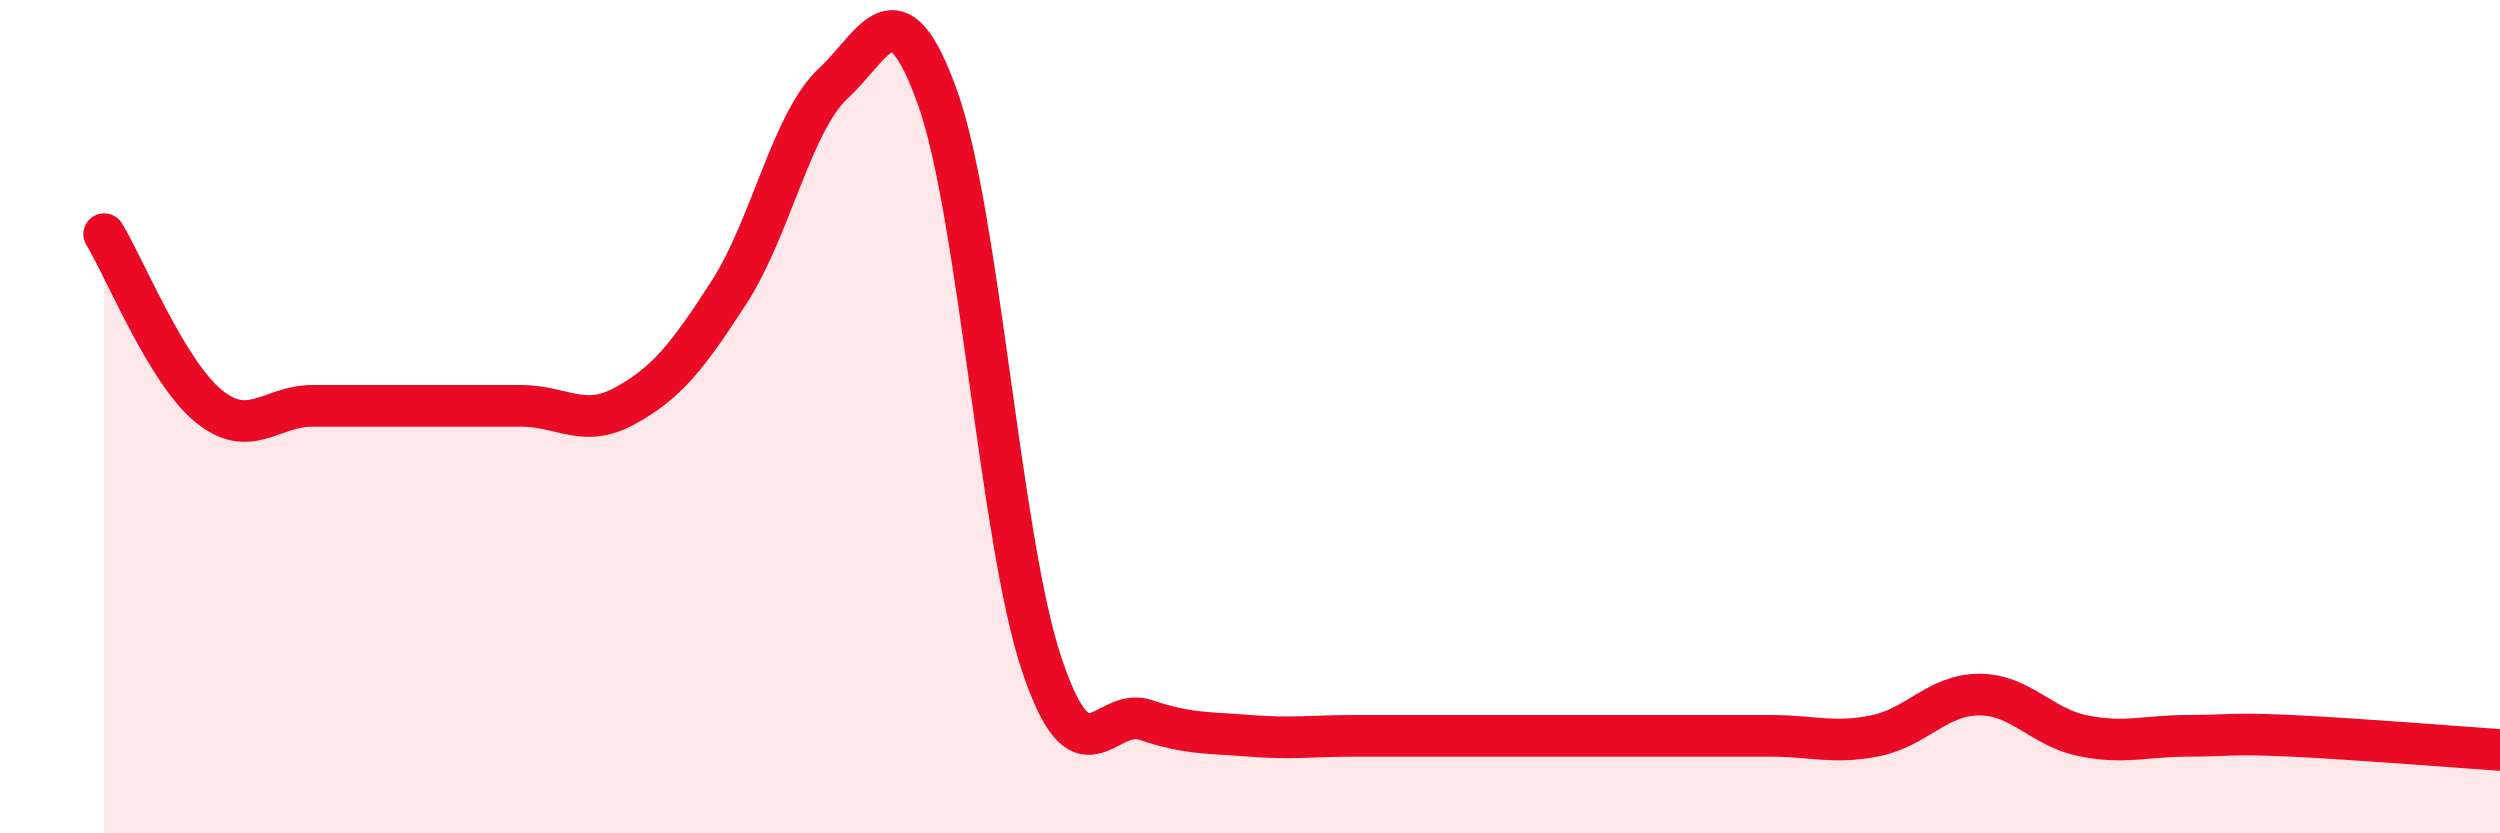
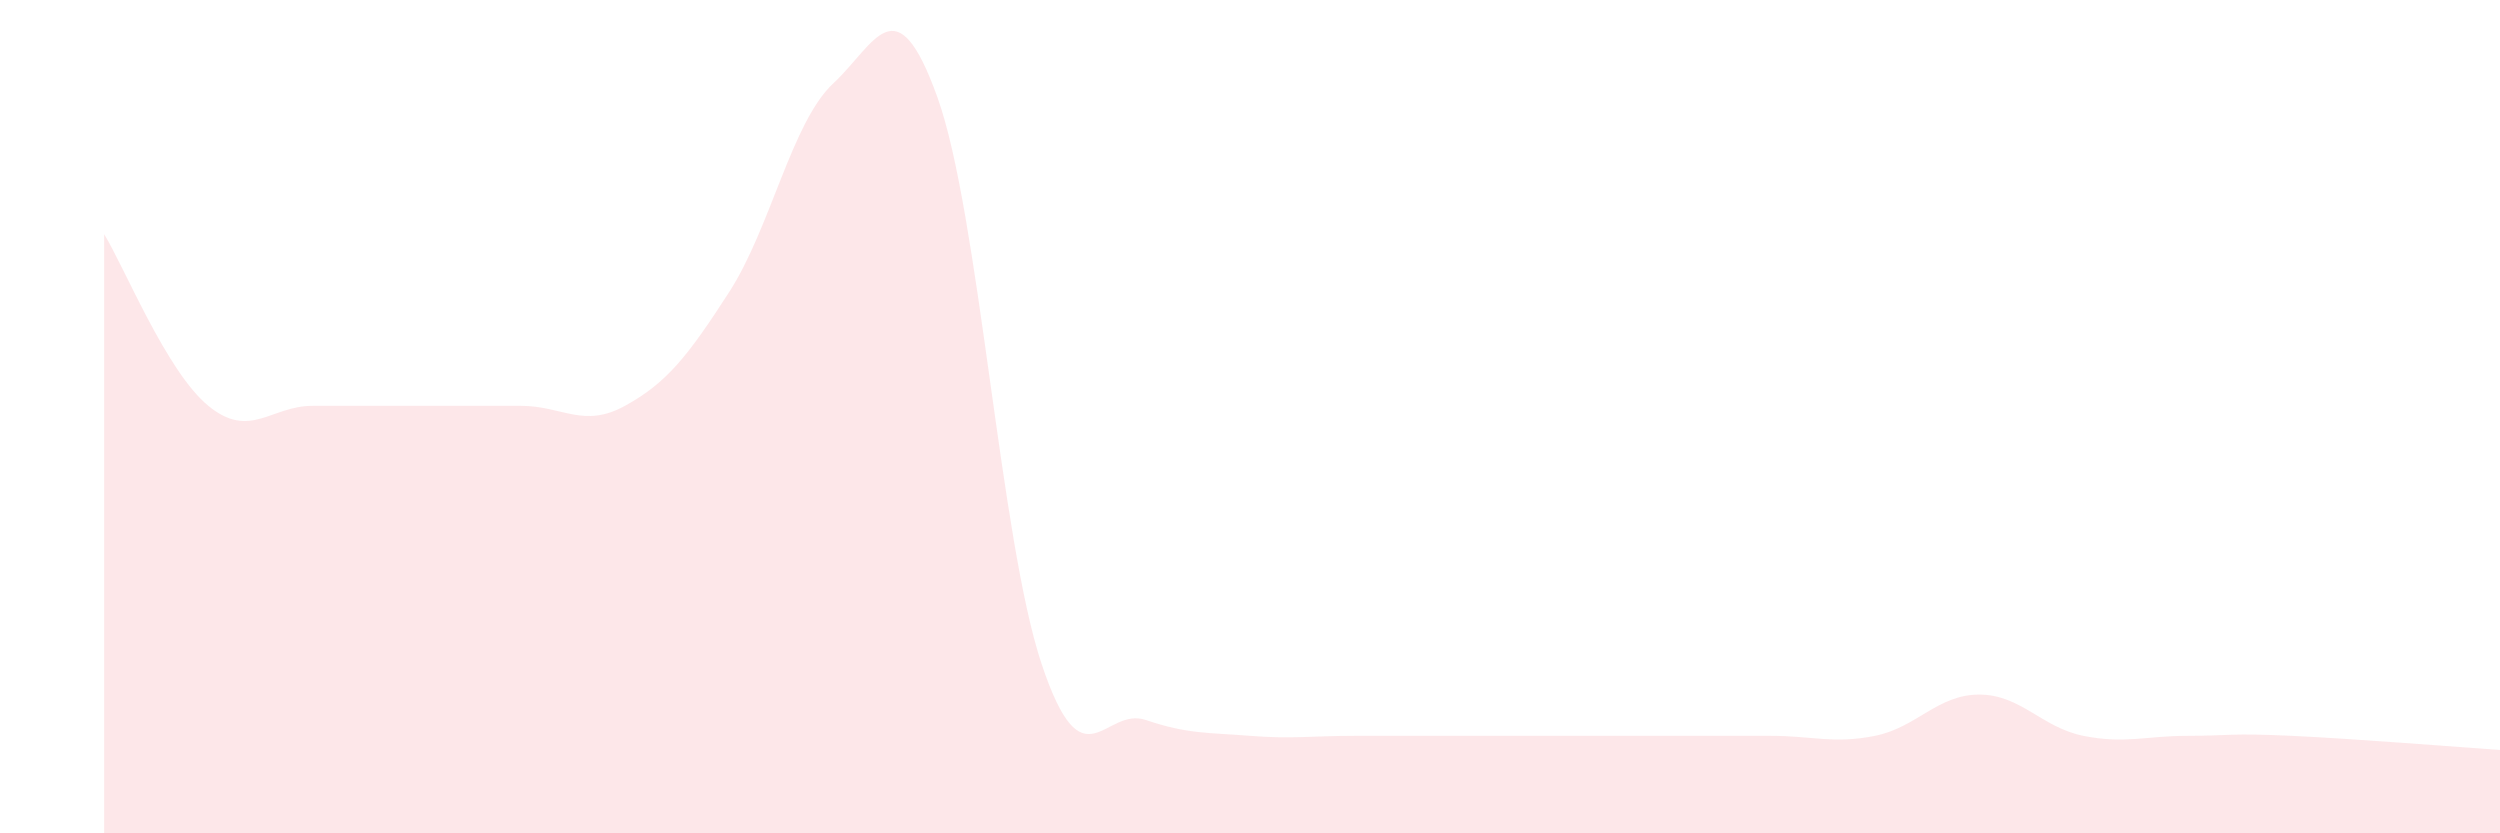
<svg xmlns="http://www.w3.org/2000/svg" width="60" height="20" viewBox="0 0 60 20">
  <path d="M 2.5,5.62 C 3,6.44 4,8.92 5,9.74 C 6,10.56 6.5,9.74 7.5,9.74 C 8.5,9.74 9,9.74 10,9.74 C 11,9.74 11.5,9.74 12.5,9.74 C 13.5,9.74 14,10.29 15,9.74 C 16,9.19 16.5,8.56 17.5,7.01 C 18.5,5.46 19,2.93 20,2 C 21,1.07 21.5,-0.45 22.5,2.34 C 23.5,5.13 24,12.95 25,15.94 C 26,18.93 26.5,16.94 27.5,17.28 C 28.5,17.62 29,17.58 30,17.66 C 31,17.74 31.5,17.66 32.5,17.66 C 33.5,17.66 34,17.66 35,17.66 C 36,17.66 36.5,17.66 37.5,17.66 C 38.5,17.66 39,17.66 40,17.66 C 41,17.66 41.5,17.66 42.5,17.66 C 43.5,17.66 44,17.86 45,17.66 C 46,17.46 46.5,16.67 47.5,16.67 C 48.5,16.67 49,17.46 50,17.66 C 51,17.86 51.5,17.66 52.5,17.66 C 53.5,17.66 53.5,17.59 55,17.66 C 56.5,17.73 59,17.93 60,18L60 20L2.5 20Z" fill="#EB0A25" opacity="0.1" stroke-linecap="round" stroke-linejoin="round" />
-   <path d="M 2.5,5.62 C 3,6.44 4,8.92 5,9.74 C 6,10.56 6.5,9.74 7.5,9.74 C 8.5,9.74 9,9.74 10,9.74 C 11,9.74 11.5,9.74 12.5,9.74 C 13.5,9.74 14,10.29 15,9.74 C 16,9.19 16.5,8.56 17.5,7.01 C 18.5,5.46 19,2.93 20,2 C 21,1.07 21.5,-0.45 22.5,2.34 C 23.5,5.13 24,12.95 25,15.94 C 26,18.93 26.5,16.94 27.5,17.28 C 28.5,17.62 29,17.58 30,17.66 C 31,17.74 31.5,17.66 32.5,17.66 C 33.5,17.66 34,17.66 35,17.66 C 36,17.66 36.5,17.66 37.5,17.66 C 38.5,17.66 39,17.66 40,17.66 C 41,17.66 41.5,17.66 42.5,17.66 C 43.5,17.66 44,17.86 45,17.66 C 46,17.46 46.5,16.67 47.5,16.67 C 48.5,16.67 49,17.46 50,17.66 C 51,17.86 51.5,17.66 52.5,17.66 C 53.5,17.66 53.5,17.59 55,17.66 C 56.5,17.73 59,17.93 60,18" stroke="#EB0A25" stroke-width="1" fill="none" stroke-linecap="round" stroke-linejoin="round" />
</svg>